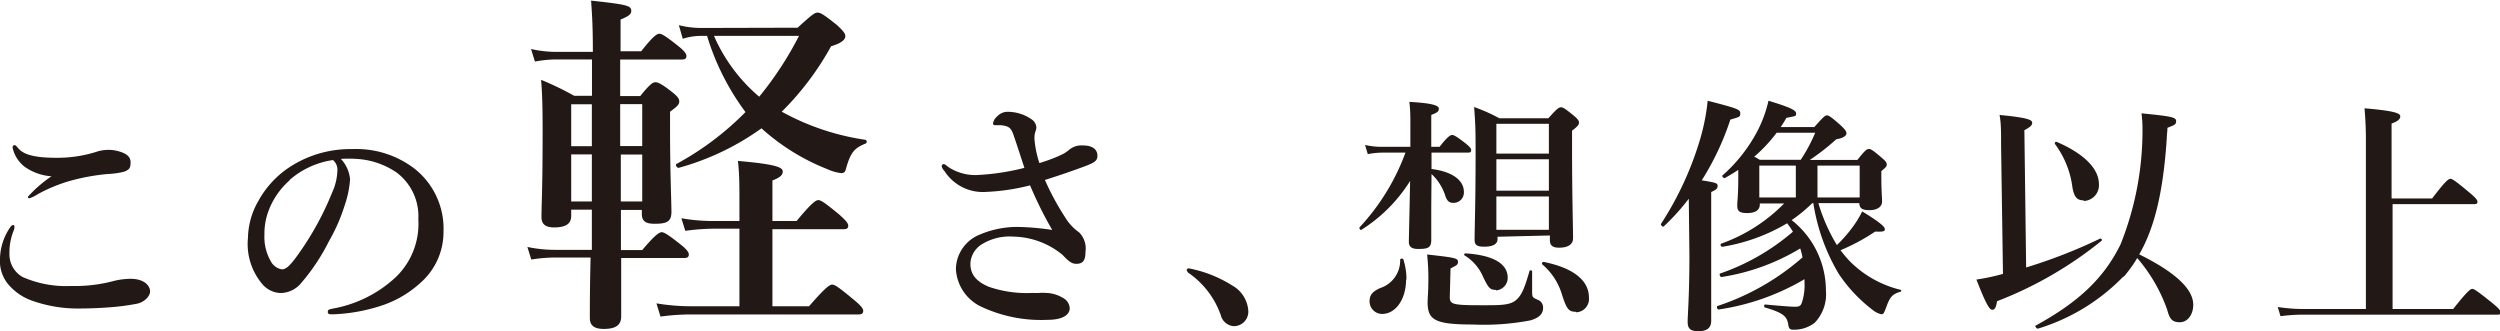
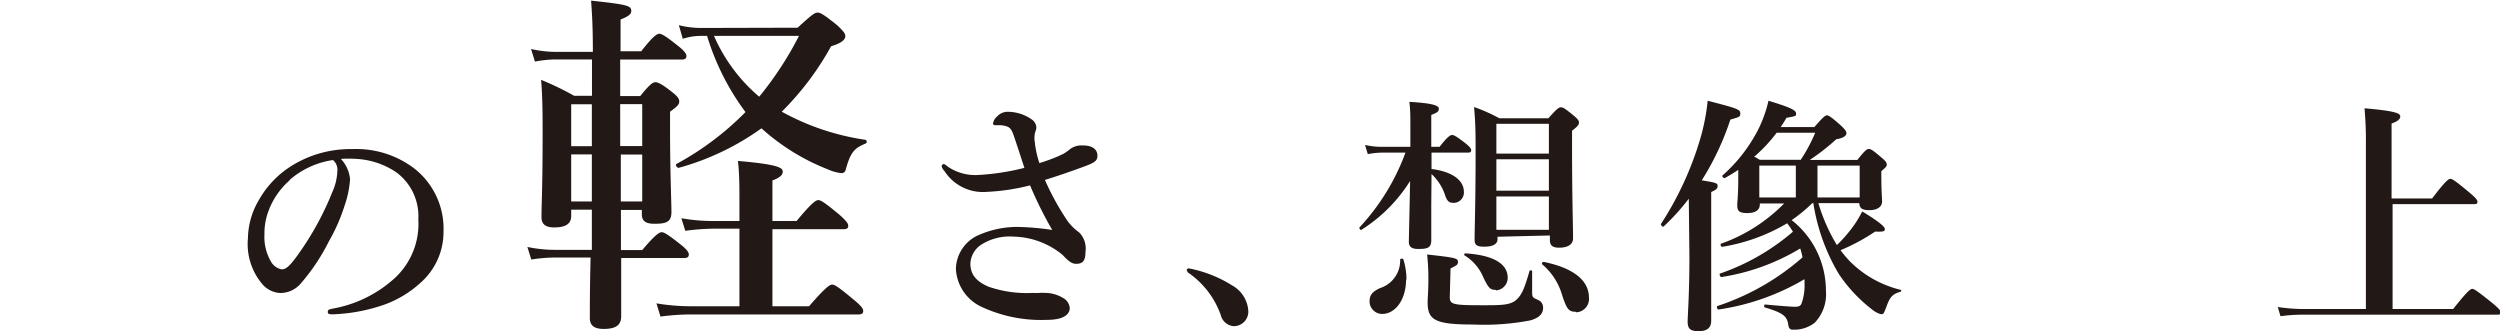
<svg xmlns="http://www.w3.org/2000/svg" viewBox="0 0 198.53 26.3">
  <defs>
    <style>.cls-1{fill:#221815;}</style>
  </defs>
  <g id="レイヤー_2" data-name="レイヤー 2">
    <g id="レイヤー_1-2" data-name="レイヤー 1">
-       <path class="cls-1" d="M1.15,18a.8.8,0,0,1-.06.3,4.63,4.63,0,0,0-.34,1.82A2.07,2.07,0,0,0,1.8,22a8.53,8.53,0,0,0,3.84.71,12,12,0,0,0,3.48-.42,6,6,0,0,1,1.24-.15c1.17,0,1.56.61,1.56,1s-.49.91-1.16,1a18.11,18.11,0,0,1-2,.26c-1,.08-1.94.1-2.55.1a10.87,10.87,0,0,1-3.74-.65A4.39,4.39,0,0,1,.59,22.5a2.93,2.93,0,0,1-.59-2,4.56,4.56,0,0,1,.81-2.45q.12-.18.24-.18c.08,0,.1.08.1.16m.24-6.33c.41.56,1.28.83,3.1.83A10.28,10.28,0,0,0,7.83,12a3.52,3.52,0,0,1,.73-.1,2.91,2.91,0,0,1,.81.1c.6.16,1,.4,1,.89s-.12.59-.53.75a6.56,6.56,0,0,1-1.31.18,16.75,16.75,0,0,0-2.92.53A12.37,12.37,0,0,0,3,15.42a3,3,0,0,1-.64.32c-.1,0-.14,0-.14-.12A10,10,0,0,1,4.09,14a4.17,4.17,0,0,1-2.15-.77A2.62,2.62,0,0,1,1,11.72c0-.13.06-.19.16-.19s.15.09.22.17" />
      <path class="cls-1" d="M27.8,14.22a7.89,7.89,0,0,1-.43,2.09,14.09,14.09,0,0,1-1.25,2.85,16,16,0,0,1-2.19,3.3,2.16,2.16,0,0,1-1.64.81,2,2,0,0,1-1.51-.77,4.93,4.93,0,0,1-1.09-3.6,6.1,6.1,0,0,1,.86-3,7.57,7.57,0,0,1,2.67-2.77A8.83,8.83,0,0,1,28,11.84a7.59,7.59,0,0,1,4.9,1.54,6.06,6.06,0,0,1,2.32,5,5.36,5.36,0,0,1-1.82,4.07,8.54,8.54,0,0,1-2.93,1.76,13.89,13.89,0,0,1-4,.75c-.3,0-.44,0-.44-.19s.12-.2.38-.26A9.88,9.88,0,0,0,31.44,22a5.87,5.87,0,0,0,1.78-4.59,4.32,4.32,0,0,0-1.74-3.72,6.25,6.25,0,0,0-3.16-1.07,8.82,8.82,0,0,0-1.25,0,2.71,2.71,0,0,1,.73,1.63m-4.8.07a6,6,0,0,0-1.68,2.44A5.05,5.05,0,0,0,21,18.61a3.87,3.87,0,0,0,.5,2.13,1.24,1.24,0,0,0,.87.65c.31,0,.61-.19,1.36-1.26a23.51,23.51,0,0,0,2.65-4.85,4.47,4.47,0,0,0,.41-1.68,1,1,0,0,0-.35-.89A6.7,6.7,0,0,0,23,14.29" />
      <path class="cls-1" d="M49.31,16.67c0,1.07,0,2.11,0,3.19H51c1-1.19,1.35-1.42,1.55-1.42s.56.23,1.53,1c.39.31.62.57.62.76s-.09.29-.37.29h-5c0,2.17,0,3.75,0,4.63,0,.7-.43,1-1.39,1-.76,0-1.1-.28-1.1-.87,0-.85,0-2.4.06-4.8H44.06a12.3,12.3,0,0,0-1.87.16l-.31-1a10.52,10.52,0,0,0,2.15.23H47c0-.82,0-1.67,0-2.49v-.7H45.36v.5c0,.62-.43.91-1.36.91-.68,0-1-.26-1-.82,0-1.08.09-2.18.09-6.58,0-1.44,0-2.88-.12-4.32a23.5,23.5,0,0,1,2.63,1.27h1.41V4.72H44.17a9.27,9.27,0,0,0-1.69.17l-.31-1a9,9,0,0,0,2,.23h2.91c0-2-.06-2.91-.14-4.07,2.88.31,3.19.4,3.19.82,0,.25-.2.42-.85.68V4.07h1.64c.91-1.16,1.24-1.39,1.44-1.39s.57.23,1.53,1c.39.31.62.57.62.76s-.09.29-.37.29H49.25V7.63h1.59c.76-.94,1-1.1,1.21-1.1s.54.16,1.36.81c.36.29.53.48.53.71s-.11.37-.73.82V10.2c0,3.47.11,5.84.11,6.63s-.39.94-1.35.94c-.68,0-1-.2-1-.77v-.33ZM47,11.61c0-.76,0-1.53,0-2.26V8.28H45.36v3.33ZM47,16c0-.84,0-1.66,0-2.51V12.26H45.36V16Zm4-7.73H49.25v3.33H51Zm0,4h-1.7V16H51ZM61.34,24.32h2.91c1.3-1.5,1.64-1.72,1.84-1.72s.53.22,1.72,1.21c.51.42.74.68.74.87s-.09.29-.37.29H54.85a18.45,18.45,0,0,0-2.4.17l-.32-1.05a16.43,16.43,0,0,0,2.69.23h3.9V18.16H56.65a18.13,18.13,0,0,0-2.23.17l-.31-1a14.08,14.08,0,0,0,2.49.22h2.12V16c0-1.16,0-2.23-.12-3.22,3.28.28,3.56.56,3.56.85s-.28.5-.82.7v3.22h1.92c1.19-1.44,1.53-1.66,1.73-1.66s.53.22,1.66,1.15c.48.43.71.68.71.88s-.09.28-.37.28H61.34Zm2-22.12C64.48,1.16,64.7,1,64.93,1s.51.17,1.55,1c.48.46.65.65.65.88s-.25.54-1.13.79a22.74,22.74,0,0,1-3.92,5.2,19.56,19.56,0,0,0,6.63,2.23.16.16,0,0,1,0,.31c-.9.37-1.18.73-1.55,2.06a.33.33,0,0,1-.34.28,3.59,3.59,0,0,1-1.1-.31,17.17,17.17,0,0,1-5.25-3.25,20.62,20.62,0,0,1-6.58,3.14c-.14,0-.29-.25-.17-.31A23.14,23.14,0,0,0,59.2,8.9a19.7,19.7,0,0,1-3.05-6.05h-.51a4.74,4.74,0,0,0-1.42.23L53.91,2a7.29,7.29,0,0,0,1.78.22Zm-6.64.65a13.27,13.27,0,0,0,3.59,4.83,27,27,0,0,0,3.16-4.83Z" />
      <path class="cls-1" d="M84.08,12.38a2.77,2.77,0,0,0,.82-.48A1.52,1.52,0,0,1,86,11.55c.87,0,1.15.41,1.15.81s-.2.55-1.07.87-1.8.65-3.1,1.06a20.53,20.53,0,0,0,1.58,2.93,4,4,0,0,0,1.13,1.23A1.81,1.81,0,0,1,86.2,20c0,.71-.22.95-.73.95-.32,0-.56-.14-1.09-.71a6.33,6.33,0,0,0-3.91-1.45,4.18,4.18,0,0,0-2.61.68,1.91,1.91,0,0,0-.8,1.46c0,.91.52,1.44,1.45,1.84a9.3,9.3,0,0,0,3.52.49,3.71,3.71,0,0,0,.53,0,2.55,2.55,0,0,1,.44,0,2.72,2.72,0,0,1,1.38.38,1,1,0,0,1,.57.83c0,.42-.37.93-1.8.93a11.2,11.2,0,0,1-5.24-1.05,3.51,3.51,0,0,1-2-3,3,3,0,0,1,1.92-2.73,7.56,7.56,0,0,1,2.88-.6,20.55,20.55,0,0,1,2.85.24,30.71,30.71,0,0,1-1.76-3.54,16.86,16.86,0,0,1-3.5.52A3.62,3.62,0,0,1,75,13.58a.83.83,0,0,1-.22-.37.18.18,0,0,1,.16-.18c.1,0,.24.14.41.26a3.89,3.89,0,0,0,2.24.61,18.9,18.9,0,0,0,3.76-.57c-.24-.72-.5-1.55-.87-2.63-.16-.44-.3-.58-.52-.66a2,2,0,0,0-.57-.1H79c-.12,0-.14-.08-.14-.15a.93.93,0,0,1,.32-.54,1.14,1.14,0,0,1,.93-.37,3.31,3.31,0,0,1,1.8.59.83.83,0,0,1,.39.65,1.06,1.06,0,0,1-.09.36,1.78,1.78,0,0,0-.06.57,8.14,8.14,0,0,0,.39,1.9,13.62,13.62,0,0,0,1.56-.57" />
      <path class="cls-1" d="M94.23,21.49a.18.18,0,0,1,.17-.18,10,10,0,0,1,3.47,1.37,2.49,2.49,0,0,1,1.26,2,1.15,1.15,0,0,1-1.19,1.22,1.16,1.16,0,0,1-1-.89,6.85,6.85,0,0,0-2.53-3.32.25.25,0,0,1-.14-.2" />
      <path class="cls-1" d="M113.66,16.31c0,1.35,0,2.14,0,2.77s-.33.69-1.06.69c-.46,0-.72-.16-.72-.55s.06-2.73.1-4.85a12.24,12.24,0,0,1-3.87,3.88c-.08.06-.2-.12-.14-.2a17.53,17.53,0,0,0,3.64-5.93h-1.86a6.4,6.4,0,0,0-1.13.12l-.22-.73a5.84,5.84,0,0,0,1.27.15H112V9.85c0-.64,0-1.09-.08-1.76,1.61.09,2.34.25,2.34.53s-.16.32-.6.51v2.53h.66c.61-.79.85-.94,1-.94s.4.15,1.07.67c.28.23.44.39.44.53s-.06.2-.26.2h-2.89v1.3c1.61.2,2.57.87,2.57,1.82a.82.82,0,0,1-.81.87c-.35,0-.49-.11-.65-.51a4,4,0,0,0-1.11-1.78Zm-2,5.86c0,1.66-.87,2.76-1.9,2.76a1,1,0,0,1-1-1c0-.48.2-.76.83-1.05a2.3,2.3,0,0,0,1.6-2.26c0-.1.24-.12.26,0a5.33,5.33,0,0,1,.24,1.61m3.44,1.36c0,.59.25.65,2.59.65,1.46,0,2.19,0,2.67-.41s.69-1,1.07-2.3c0-.1.21-.06.21,0,0,.52,0,1,0,1.55s0,.53.54.77a.65.65,0,0,1,.33.59c0,.47-.29.79-1,1a19.48,19.48,0,0,1-4.57.33c-3.05,0-3.6-.37-3.6-1.78,0-.29.06-.88.06-1.78a17.46,17.46,0,0,0-.1-2c2.17.24,2.45.29,2.45.57s-.12.28-.59.54Zm3.66-.57c-.46,0-.58-.14-1-1a3.69,3.69,0,0,0-1.49-1.74c-.07-.06,0-.16.08-.16,2.18.14,3.35.81,3.35,1.94a1,1,0,0,1-.93,1m.12-4.26V19c0,.4-.4.59-1.05.59s-.77-.17-.77-.59c0-.75.08-3,.08-6.68,0-1.72,0-2.38-.12-3.82a13.17,13.17,0,0,1,2,.89h3.9c.67-.75.83-.87,1-.87s.35.12,1,.65c.31.26.43.4.43.56s-.08.29-.55.65v1.4c0,3.74.08,6.29.08,7.14,0,.5-.42.75-1.11.75-.5,0-.73-.17-.73-.59V18.7ZM123,9.83h-4.17V12.2H123Zm0,2.82h-4.17v2.49H123Zm0,2.95h-4.17v2.65H123Zm2.15,9.16c-.57,0-.73-.2-1.1-1.33A5,5,0,0,0,122.48,21c-.08-.06,0-.22.12-.2,2.34.48,3.58,1.46,3.58,2.83a1.06,1.06,0,0,1-1,1.17" />
      <path class="cls-1" d="M134.11,15.78a17.67,17.67,0,0,1-2,2.21c-.08.06-.26-.14-.2-.22A25.79,25.79,0,0,0,135,11.09,16.72,16.72,0,0,0,135.61,8c2.36.61,2.59.69,2.59,1s-.08.28-.79.5a21.6,21.6,0,0,1-2.27,4.82c1.11.18,1.26.22,1.26.44s-.11.3-.51.49V25.47c0,.57-.34.83-1,.83s-.87-.2-.87-.75.14-2.08.14-5.2Zm9.81.35a12.38,12.38,0,0,1-1.64,1.35A7.13,7.13,0,0,1,145,23.07a3.28,3.28,0,0,1-.89,2.56,2.65,2.65,0,0,1-1.73.55c-.23,0-.33-.1-.37-.4-.1-.65-.38-.93-1.84-1.36-.1,0-.1-.24,0-.24,1.07.1,2.06.18,2.37.18s.46-.06.54-.3a4.38,4.38,0,0,0,.22-1.62v-.27a18.76,18.76,0,0,1-6.83,2.41c-.1,0-.18-.24-.08-.28a19.47,19.47,0,0,0,6.75-3.86,4.93,4.93,0,0,0-.18-.71A17.12,17.12,0,0,1,136.7,22c-.1,0-.2-.24-.1-.28a17.7,17.7,0,0,0,5.78-3.32,6.58,6.58,0,0,0-.46-.67,14.62,14.62,0,0,1-5.16,1.87c-.1,0-.18-.21-.08-.25a13.21,13.21,0,0,0,5-3.19h-1.93v.08c0,.46-.38.68-1,.68s-.79-.16-.79-.6.08-.73.08-2.21v-.62c-.36.24-.72.46-1.09.66-.08,0-.24-.16-.16-.22a12.37,12.37,0,0,0,2.81-3.6A10.13,10.13,0,0,0,140.44,8c1.68.51,2.19.75,2.19,1s0,.2-.77.36c-.14.26-.3.5-.45.73h2.67c.71-.81.87-.93,1-.93s.34.12,1.09.79c.34.32.46.48.46.64s-.2.37-.81.47a17.53,17.53,0,0,1-2.1,1.64h3.78c.59-.75.75-.87.91-.87s.35.12,1,.68c.3.25.42.39.42.55s-.06.22-.43.53V14c0,1.07.06,1.78.06,2,0,.43-.4.69-1,.69s-.79-.16-.81-.56h-3.25a14.18,14.18,0,0,0,1.47,3.33,10.59,10.59,0,0,0,1.18-1.33,8,8,0,0,0,.83-1.34c1.27.77,1.8,1.2,1.8,1.4s-.14.22-.77.2a15.88,15.88,0,0,1-2.75,1.48,9.28,9.28,0,0,0,.75.89,8.51,8.51,0,0,0,4,2.25c.1,0,.1.14,0,.16-.61.18-.81.4-1.07,1.09s-.26.69-.47.69a1.79,1.79,0,0,1-.7-.37,11.9,11.9,0,0,1-2.65-2.83A15.65,15.65,0,0,1,144,16.13Zm-2.83-5.59a12.12,12.12,0,0,1-1.8,1.92c.12,0,.26.13.46.23H143a12.79,12.79,0,0,0,1.15-2.15Zm1.52,2.61h-2.9v2.53h2.9Zm5.07,0h-3.35v2.53h3.35Z" />
-       <path class="cls-1" d="M160.9,21.24a41.33,41.33,0,0,0,5.89-2.3c.08,0,.18.12.1.18a30.7,30.7,0,0,1-8.3,4.8c-.08.5-.18.68-.38.68s-.45-.32-1.26-2.4a16.78,16.78,0,0,0,2.11-.45l-.15-10.18c0-1.19,0-1.78-.12-2.44,2.37.22,2.59.42,2.59.62s-.14.33-.62.59Zm7.73.71a15.83,15.83,0,0,1-6.8,4.15c-.1,0-.26-.2-.18-.24,3.44-1.88,5.44-3.79,6.75-6.46a24.35,24.35,0,0,0,1.74-9.2A9.5,9.5,0,0,0,170.06,9c2.45.24,2.75.32,2.75.62s-.16.31-.69.53c0,.28-.05.56-.05.81-.27,4.06-.9,7-2.19,9.24,2.91,1.44,4.29,2.77,4.29,4,0,.79-.45,1.39-1.07,1.39s-.81-.28-1-1a12.84,12.84,0,0,0-2.38-4.1A9.93,9.93,0,0,1,168.63,22m-3.16-6.09c-.53,0-.75-.26-.89-1a7.31,7.31,0,0,0-1.38-3.46c-.06-.08,0-.22.13-.18,2.16.93,3.35,2.12,3.35,3.36a1.25,1.25,0,0,1-1.21,1.33" />
      <path class="cls-1" d="M190,24.54h4.81c1.14-1.44,1.38-1.6,1.52-1.6s.39.16,1.56,1.1c.54.44.69.62.69.76s-.06.19-.25.19H183a12.92,12.92,0,0,0-1.9.12l-.22-.73a14.1,14.1,0,0,0,2.1.16h4.9V11.39a27.91,27.91,0,0,0-.11-2.79c2.61.22,2.84.43,2.84.65s-.23.4-.69.56v5.95h3.22c1.07-1.41,1.31-1.56,1.45-1.56s.39.15,1.5,1.08c.5.42.65.6.65.74s-.06.19-.25.19H190Z" />
    </g>
  </g>
</svg>